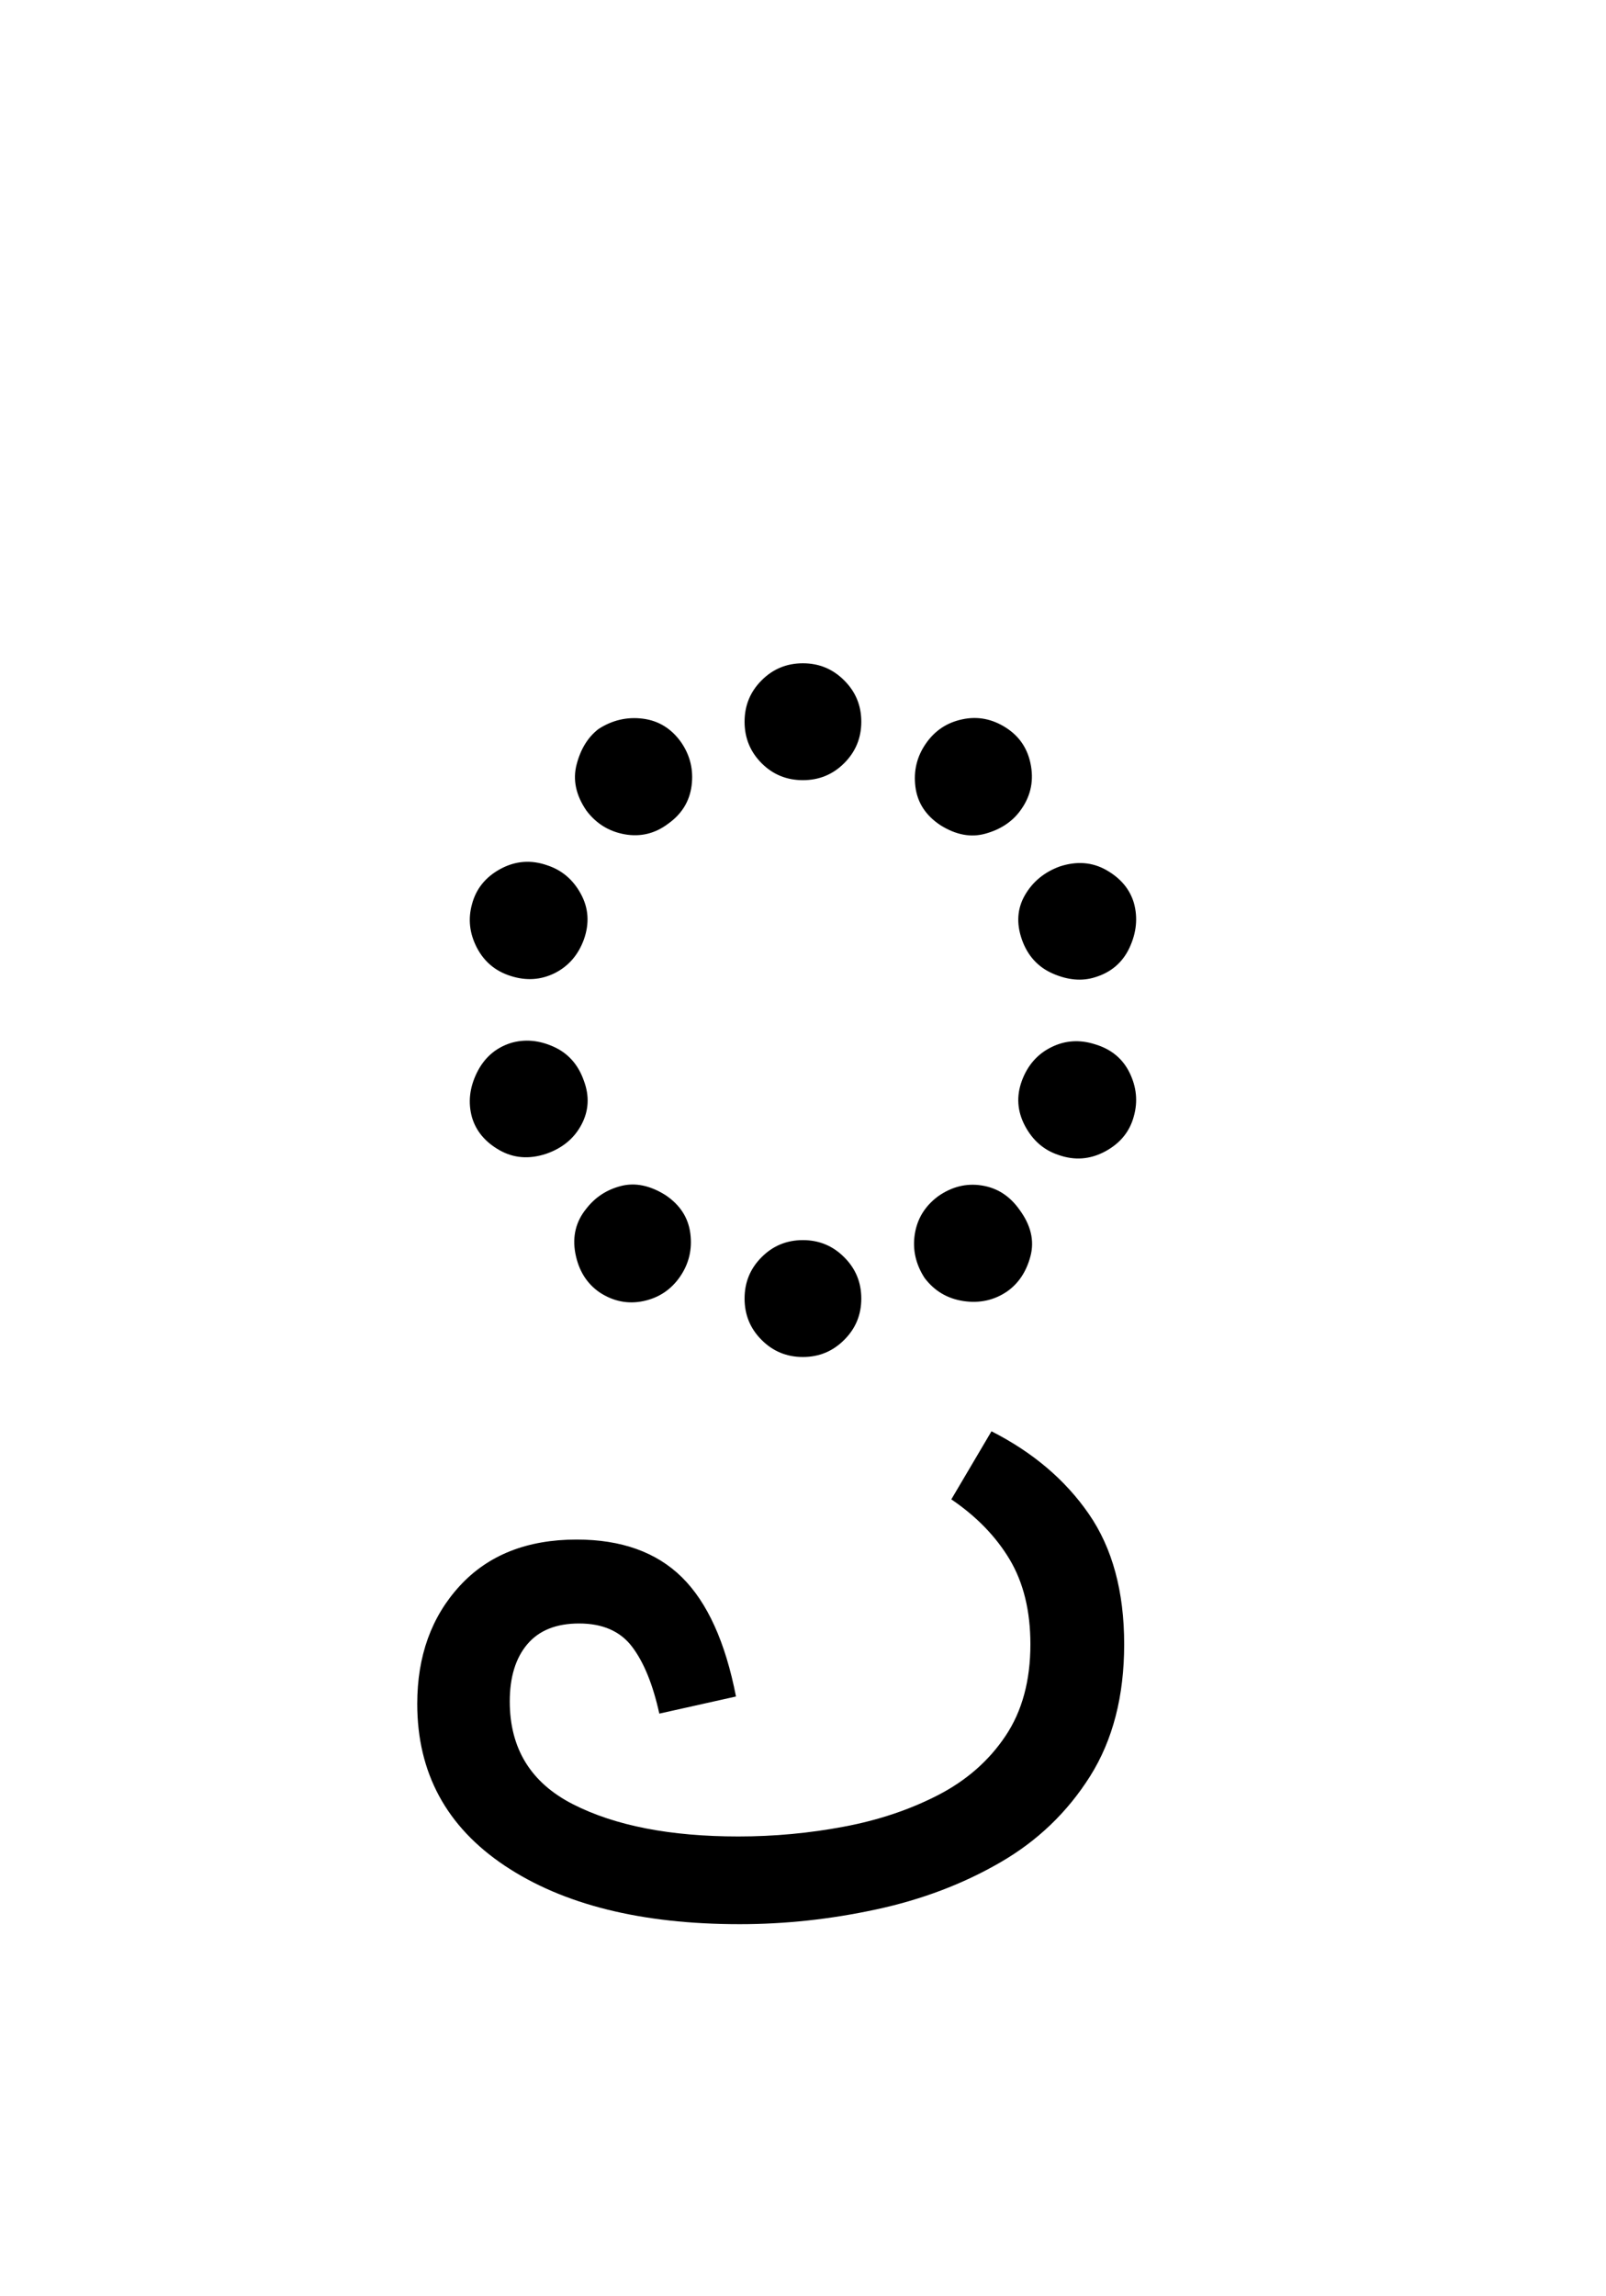
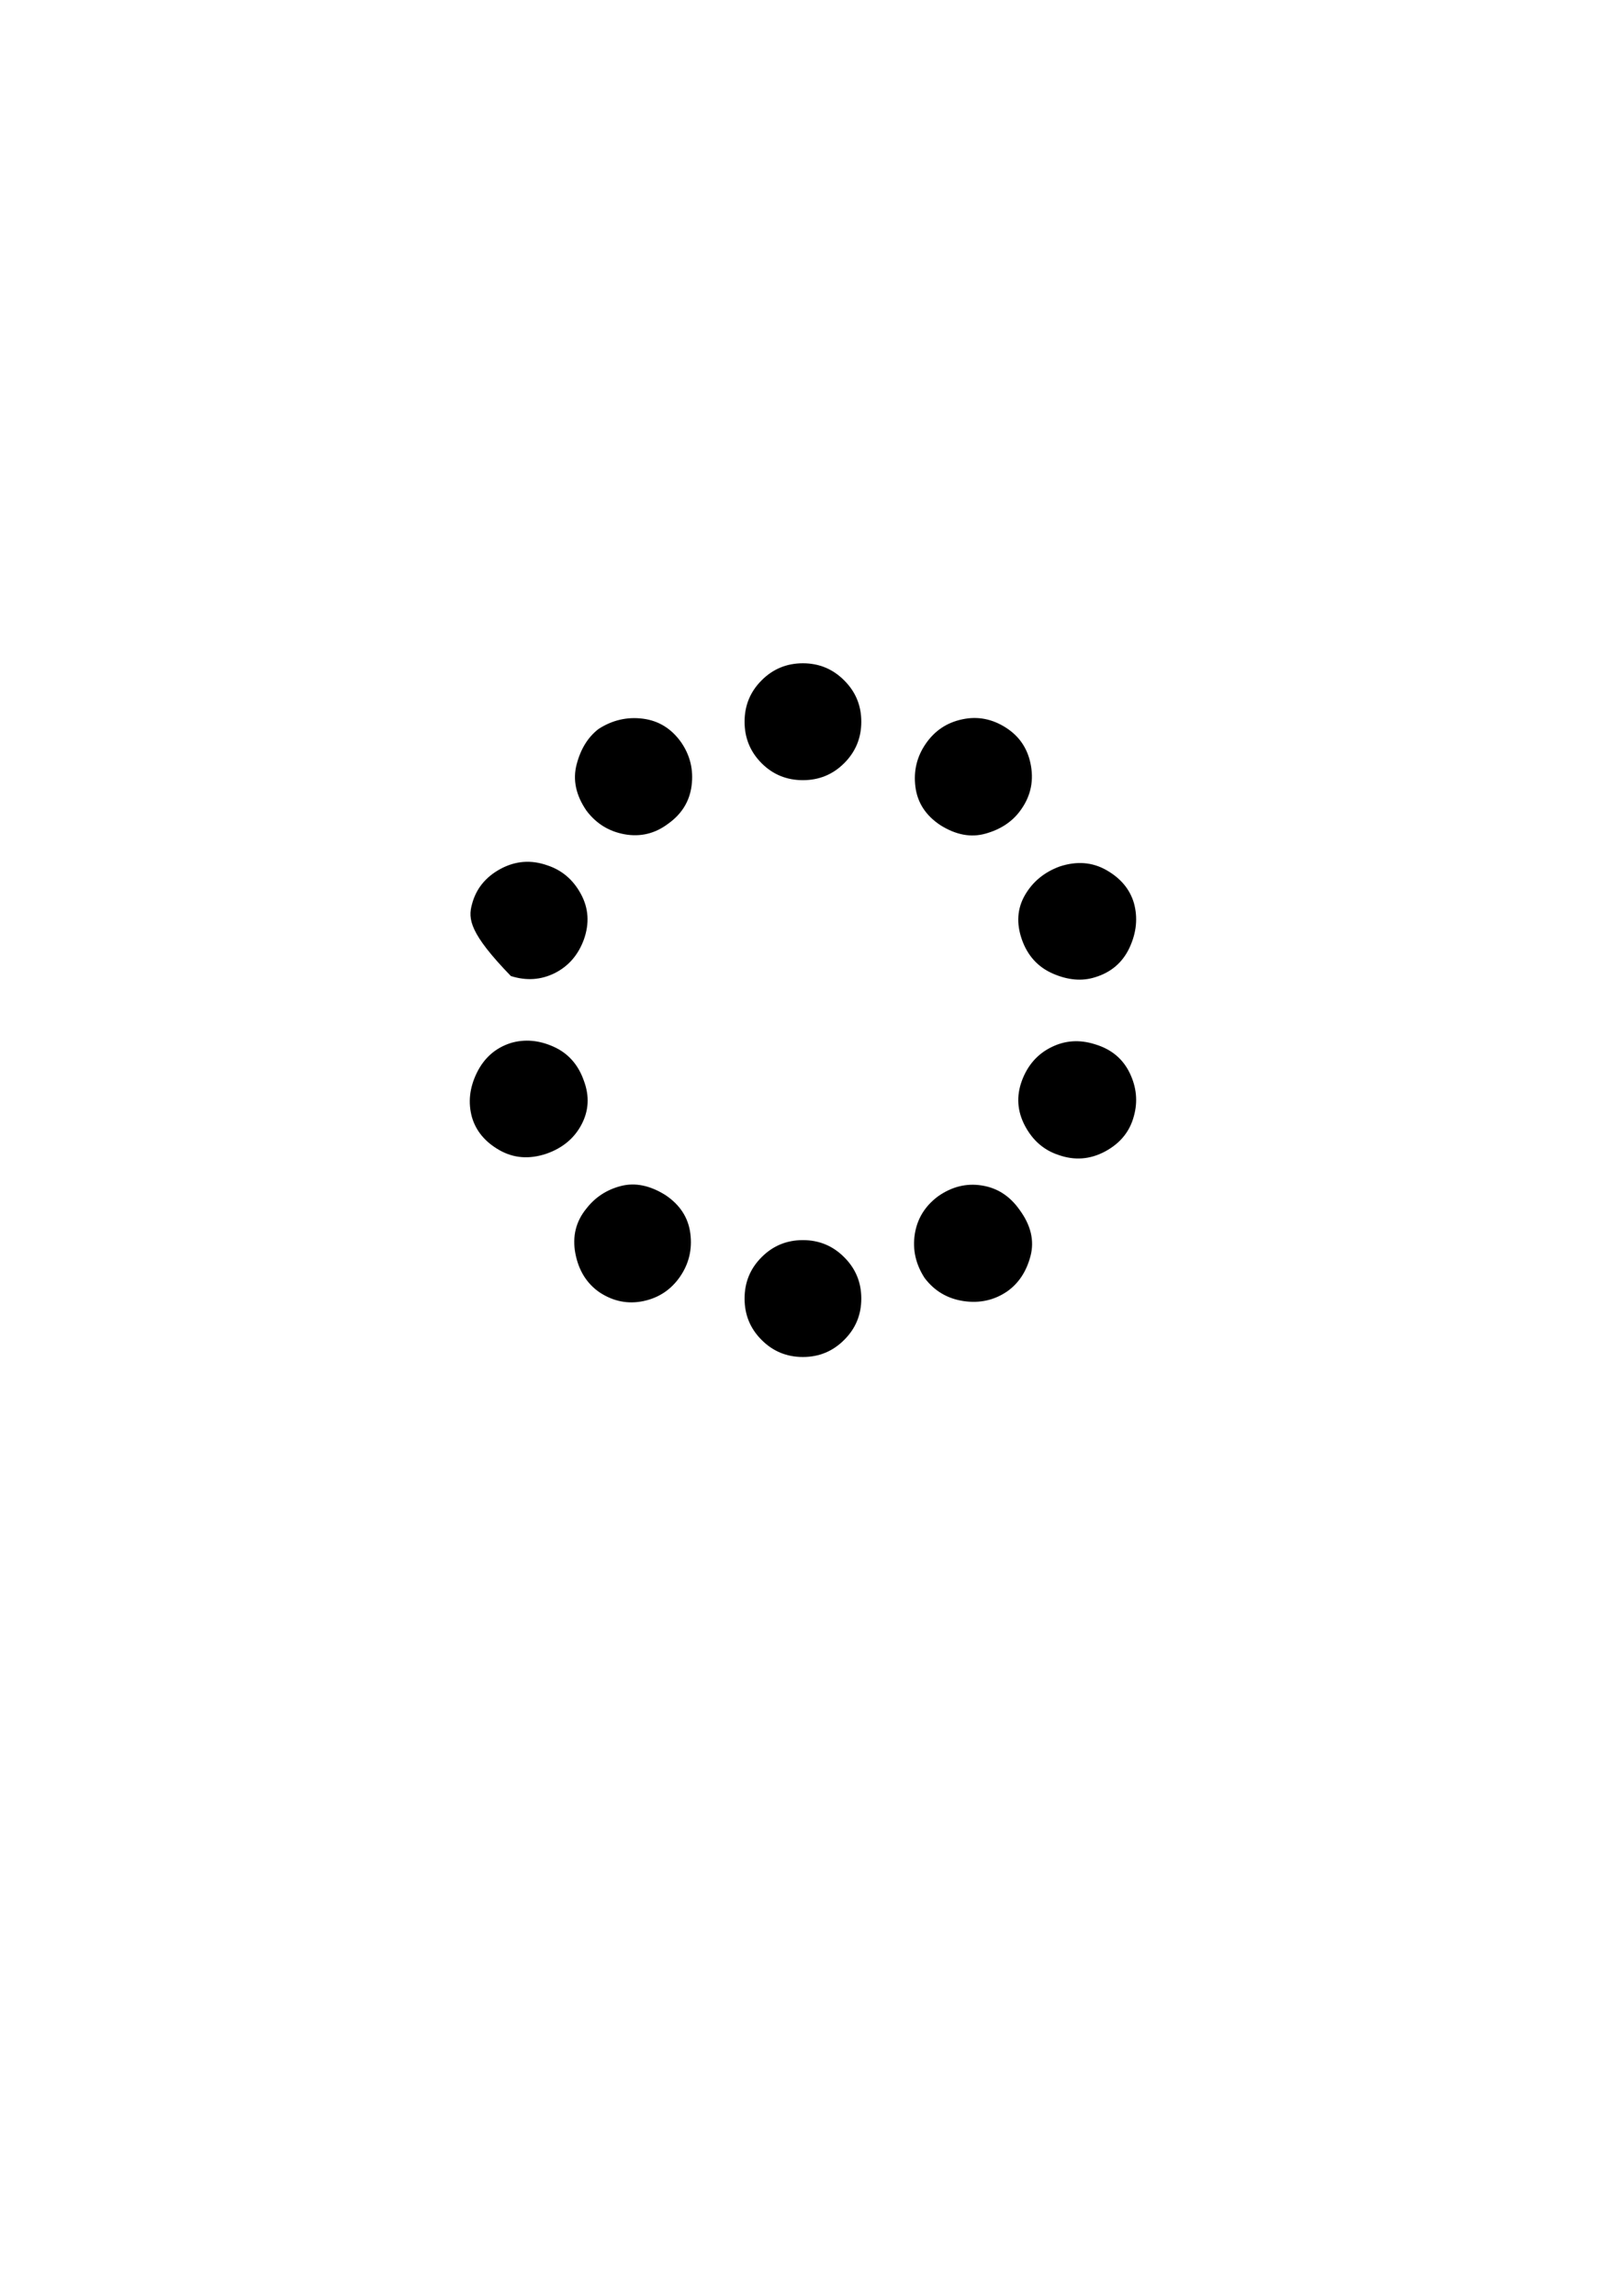
<svg xmlns="http://www.w3.org/2000/svg" xmlns:xlink="http://www.w3.org/1999/xlink" width="198pt" height="282.96pt" viewBox="0 0 198 282.96" version="1.1">
  <symbol overflow="visible" id="1">
-     <path style="stroke:none;" d="M 50.844 -68.844 C 48.844 -68.844 47.145 -69.539 45.75 -70.938 C 44.352 -72.344 43.656 -74.047 43.656 -76.047 C 43.656 -78.047 44.352 -79.742 45.75 -81.141 C 47.145 -82.547 48.844 -83.25 50.844 -83.25 C 52.844 -83.25 54.539 -82.547 55.938 -81.141 C 57.344 -79.742 58.047 -78.047 58.047 -76.047 C 58.047 -74.047 57.344 -72.344 55.938 -70.938 C 54.539 -69.539 52.844 -68.844 50.844 -68.844 Z M 67.797 -63.297 C 65.992 -64.492 64.969 -66.066 64.719 -68.016 C 64.469 -69.973 64.895 -71.75 66 -73.344 C 67.102 -74.945 68.602 -75.945 70.5 -76.344 C 72.395 -76.75 74.195 -76.398 75.906 -75.297 C 77.602 -74.203 78.625 -72.629 78.969 -70.578 C 79.32 -68.523 78.848 -66.648 77.547 -64.953 C 76.547 -63.648 75.145 -62.75 73.344 -62.25 C 71.551 -61.75 69.703 -62.098 67.797 -63.297 Z M 34.203 -63.453 C 32.598 -62.254 30.82 -61.828 28.875 -62.172 C 26.926 -62.523 25.352 -63.5 24.156 -65.094 C 22.852 -67 22.453 -68.898 22.953 -70.797 C 23.453 -72.703 24.352 -74.156 25.656 -75.156 C 27.352 -76.25 29.176 -76.672 31.125 -76.422 C 33.07 -76.172 34.645 -75.195 35.844 -73.5 C 36.945 -71.895 37.375 -70.117 37.125 -68.172 C 36.875 -66.223 35.898 -64.648 34.203 -63.453 Z M 14.844 -44.703 C 12.945 -45.297 11.547 -46.469 10.641 -48.219 C 9.742 -49.969 9.547 -51.742 10.047 -53.547 C 10.547 -55.453 11.719 -56.906 13.562 -57.906 C 15.414 -58.906 17.344 -59.051 19.344 -58.344 C 21.145 -57.75 22.52 -56.578 23.469 -54.828 C 24.426 -53.078 24.551 -51.203 23.844 -49.203 C 23.145 -47.297 21.945 -45.914 20.25 -45.062 C 18.551 -44.219 16.75 -44.098 14.844 -44.703 Z M 86.844 -44.547 C 85.25 -44.047 83.523 -44.195 81.672 -45 C 79.828 -45.801 78.551 -47.203 77.844 -49.203 C 77.145 -51.203 77.27 -53.023 78.219 -54.672 C 79.176 -56.328 80.602 -57.504 82.5 -58.203 C 84.602 -58.898 86.531 -58.75 88.281 -57.75 C 90.031 -56.75 91.156 -55.398 91.656 -53.703 C 92.156 -51.898 91.977 -50.07 91.125 -48.219 C 90.27 -46.375 88.844 -45.148 86.844 -44.547 Z M 19.203 -22.797 C 17.098 -22.098 15.172 -22.25 13.422 -23.25 C 11.672 -24.25 10.547 -25.598 10.047 -27.297 C 9.547 -29.098 9.742 -30.922 10.641 -32.766 C 11.547 -34.617 12.945 -35.848 14.844 -36.453 C 16.551 -36.953 18.301 -36.801 20.094 -36 C 21.895 -35.195 23.145 -33.797 23.844 -31.797 C 24.551 -29.898 24.453 -28.098 23.547 -26.391 C 22.648 -24.691 21.203 -23.492 19.203 -22.797 Z M 82.344 -22.656 C 80.551 -23.25 79.176 -24.445 78.219 -26.25 C 77.27 -28.051 77.145 -29.898 77.844 -31.797 C 78.551 -33.703 79.754 -35.078 81.453 -35.922 C 83.148 -36.773 84.945 -36.898 86.844 -36.297 C 88.844 -35.703 90.27 -34.531 91.125 -32.781 C 91.977 -31.031 92.156 -29.254 91.656 -27.453 C 91.156 -25.547 89.977 -24.094 88.125 -23.094 C 86.27 -22.094 84.344 -21.945 82.344 -22.656 Z M 76.047 -5.844 C 74.453 -4.75 72.656 -4.348 70.656 -4.641 C 68.656 -4.941 67.051 -5.895 65.844 -7.5 C 64.75 -9.195 64.348 -10.992 64.641 -12.891 C 64.941 -14.797 65.895 -16.348 67.5 -17.547 C 69.195 -18.742 70.992 -19.191 72.891 -18.891 C 74.797 -18.598 76.348 -17.602 77.547 -15.906 C 78.953 -14 79.406 -12.094 78.906 -10.188 C 78.406 -8.289 77.453 -6.844 76.047 -5.844 Z M 25.797 -5.703 C 24.203 -6.797 23.203 -8.395 22.797 -10.5 C 22.398 -12.602 22.852 -14.453 24.156 -16.047 C 25.25 -17.453 26.672 -18.379 28.422 -18.828 C 30.172 -19.273 32 -18.898 33.906 -17.703 C 35.695 -16.504 36.719 -14.926 36.969 -12.969 C 37.219 -11.02 36.797 -9.25 35.703 -7.656 C 34.598 -6.051 33.094 -5.047 31.188 -4.641 C 29.289 -4.242 27.492 -4.598 25.797 -5.703 Z M 50.844 2.25 C 48.844 2.25 47.145 1.547 45.75 0.141 C 44.352 -1.254 43.656 -2.953 43.656 -4.953 C 43.656 -6.953 44.352 -8.648 45.75 -10.047 C 47.145 -11.453 48.844 -12.156 50.844 -12.156 C 52.844 -12.156 54.539 -11.453 55.938 -10.047 C 57.344 -8.648 58.047 -6.953 58.047 -4.953 C 58.047 -2.953 57.344 -1.254 55.938 0.141 C 54.539 1.547 52.844 2.25 50.844 2.25 Z M 50.844 2.25" />
+     <path style="stroke:none;" d="M 50.844 -68.844 C 48.844 -68.844 47.145 -69.539 45.75 -70.938 C 44.352 -72.344 43.656 -74.047 43.656 -76.047 C 43.656 -78.047 44.352 -79.742 45.75 -81.141 C 47.145 -82.547 48.844 -83.25 50.844 -83.25 C 52.844 -83.25 54.539 -82.547 55.938 -81.141 C 57.344 -79.742 58.047 -78.047 58.047 -76.047 C 58.047 -74.047 57.344 -72.344 55.938 -70.938 C 54.539 -69.539 52.844 -68.844 50.844 -68.844 Z M 67.797 -63.297 C 65.992 -64.492 64.969 -66.066 64.719 -68.016 C 64.469 -69.973 64.895 -71.75 66 -73.344 C 67.102 -74.945 68.602 -75.945 70.5 -76.344 C 72.395 -76.75 74.195 -76.398 75.906 -75.297 C 77.602 -74.203 78.625 -72.629 78.969 -70.578 C 79.32 -68.523 78.848 -66.648 77.547 -64.953 C 76.547 -63.648 75.145 -62.75 73.344 -62.25 C 71.551 -61.75 69.703 -62.098 67.797 -63.297 Z M 34.203 -63.453 C 32.598 -62.254 30.82 -61.828 28.875 -62.172 C 26.926 -62.523 25.352 -63.5 24.156 -65.094 C 22.852 -67 22.453 -68.898 22.953 -70.797 C 23.453 -72.703 24.352 -74.156 25.656 -75.156 C 27.352 -76.25 29.176 -76.672 31.125 -76.422 C 33.07 -76.172 34.645 -75.195 35.844 -73.5 C 36.945 -71.895 37.375 -70.117 37.125 -68.172 C 36.875 -66.223 35.898 -64.648 34.203 -63.453 Z M 14.844 -44.703 C 9.742 -49.969 9.547 -51.742 10.047 -53.547 C 10.547 -55.453 11.719 -56.906 13.562 -57.906 C 15.414 -58.906 17.344 -59.051 19.344 -58.344 C 21.145 -57.75 22.52 -56.578 23.469 -54.828 C 24.426 -53.078 24.551 -51.203 23.844 -49.203 C 23.145 -47.297 21.945 -45.914 20.25 -45.062 C 18.551 -44.219 16.75 -44.098 14.844 -44.703 Z M 86.844 -44.547 C 85.25 -44.047 83.523 -44.195 81.672 -45 C 79.828 -45.801 78.551 -47.203 77.844 -49.203 C 77.145 -51.203 77.27 -53.023 78.219 -54.672 C 79.176 -56.328 80.602 -57.504 82.5 -58.203 C 84.602 -58.898 86.531 -58.75 88.281 -57.75 C 90.031 -56.75 91.156 -55.398 91.656 -53.703 C 92.156 -51.898 91.977 -50.07 91.125 -48.219 C 90.27 -46.375 88.844 -45.148 86.844 -44.547 Z M 19.203 -22.797 C 17.098 -22.098 15.172 -22.25 13.422 -23.25 C 11.672 -24.25 10.547 -25.598 10.047 -27.297 C 9.547 -29.098 9.742 -30.922 10.641 -32.766 C 11.547 -34.617 12.945 -35.848 14.844 -36.453 C 16.551 -36.953 18.301 -36.801 20.094 -36 C 21.895 -35.195 23.145 -33.797 23.844 -31.797 C 24.551 -29.898 24.453 -28.098 23.547 -26.391 C 22.648 -24.691 21.203 -23.492 19.203 -22.797 Z M 82.344 -22.656 C 80.551 -23.25 79.176 -24.445 78.219 -26.25 C 77.27 -28.051 77.145 -29.898 77.844 -31.797 C 78.551 -33.703 79.754 -35.078 81.453 -35.922 C 83.148 -36.773 84.945 -36.898 86.844 -36.297 C 88.844 -35.703 90.27 -34.531 91.125 -32.781 C 91.977 -31.031 92.156 -29.254 91.656 -27.453 C 91.156 -25.547 89.977 -24.094 88.125 -23.094 C 86.27 -22.094 84.344 -21.945 82.344 -22.656 Z M 76.047 -5.844 C 74.453 -4.75 72.656 -4.348 70.656 -4.641 C 68.656 -4.941 67.051 -5.895 65.844 -7.5 C 64.75 -9.195 64.348 -10.992 64.641 -12.891 C 64.941 -14.797 65.895 -16.348 67.5 -17.547 C 69.195 -18.742 70.992 -19.191 72.891 -18.891 C 74.797 -18.598 76.348 -17.602 77.547 -15.906 C 78.953 -14 79.406 -12.094 78.906 -10.188 C 78.406 -8.289 77.453 -6.844 76.047 -5.844 Z M 25.797 -5.703 C 24.203 -6.797 23.203 -8.395 22.797 -10.5 C 22.398 -12.602 22.852 -14.453 24.156 -16.047 C 25.25 -17.453 26.672 -18.379 28.422 -18.828 C 30.172 -19.273 32 -18.898 33.906 -17.703 C 35.695 -16.504 36.719 -14.926 36.969 -12.969 C 37.219 -11.02 36.797 -9.25 35.703 -7.656 C 34.598 -6.051 33.094 -5.047 31.188 -4.641 C 29.289 -4.242 27.492 -4.598 25.797 -5.703 Z M 50.844 2.25 C 48.844 2.25 47.145 1.547 45.75 0.141 C 44.352 -1.254 43.656 -2.953 43.656 -4.953 C 43.656 -6.953 44.352 -8.648 45.75 -10.047 C 47.145 -11.453 48.844 -12.156 50.844 -12.156 C 52.844 -12.156 54.539 -11.453 55.938 -10.047 C 57.344 -8.648 58.047 -6.953 58.047 -4.953 C 58.047 -2.953 57.344 -1.254 55.938 0.141 C 54.539 1.547 52.844 2.25 50.844 2.25 Z M 50.844 2.25" />
  </symbol>
  <symbol overflow="visible" id="2">
-     <path style="stroke:none;" d="M 46.5 72.156 C 34.395 72.156 24.742 69.754 17.547 64.953 C 10.348 60.148 6.75 53.5 6.75 45 C 6.75 39.102 8.5 34.254 12 30.453 C 15.5 26.648 20.301 24.75 26.406 24.75 C 31.906 24.75 36.227 26.297 39.375 29.391 C 42.52 32.492 44.742 37.395 46.047 44.094 L 36.594 46.203 C 35.801 42.598 34.676 39.844 33.219 37.938 C 31.77 36.039 29.598 35.094 26.703 35.094 C 23.898 35.094 21.773 35.941 20.328 37.641 C 18.879 39.348 18.156 41.703 18.156 44.703 C 18.156 50.504 20.754 54.727 25.953 57.375 C 31.148 60.02 37.945 61.344 46.344 61.344 C 50.75 61.344 55.078 60.941 59.328 60.141 C 63.578 59.348 67.453 58.051 70.953 56.25 C 74.453 54.445 77.223 52.02 79.266 48.969 C 81.316 45.926 82.344 42.156 82.344 37.656 C 82.344 33.551 81.492 30.07 79.797 27.219 C 78.098 24.375 75.695 21.898 72.594 19.797 L 77.547 11.406 C 82.648 14 86.648 17.395 89.547 21.594 C 92.453 25.801 93.906 31.156 93.906 37.656 C 93.906 44.051 92.504 49.473 89.703 53.922 C 86.898 58.367 83.195 61.914 78.594 64.562 C 74 67.219 68.898 69.145 63.297 70.344 C 57.703 71.551 52.102 72.156 46.5 72.156 Z M 46.5 72.156" />
-   </symbol>
+     </symbol>
  <g style="fill:rgb(0%,0%,0%);fill-opacity:1;">
    <use xlink:href="#1" x="48.141" y="165" />
  </g>
  <g style="fill:rgb(0%,0%,0%);fill-opacity:1;">
    <use xlink:href="#2" x="44.691" y="165" />
  </g>
</svg>